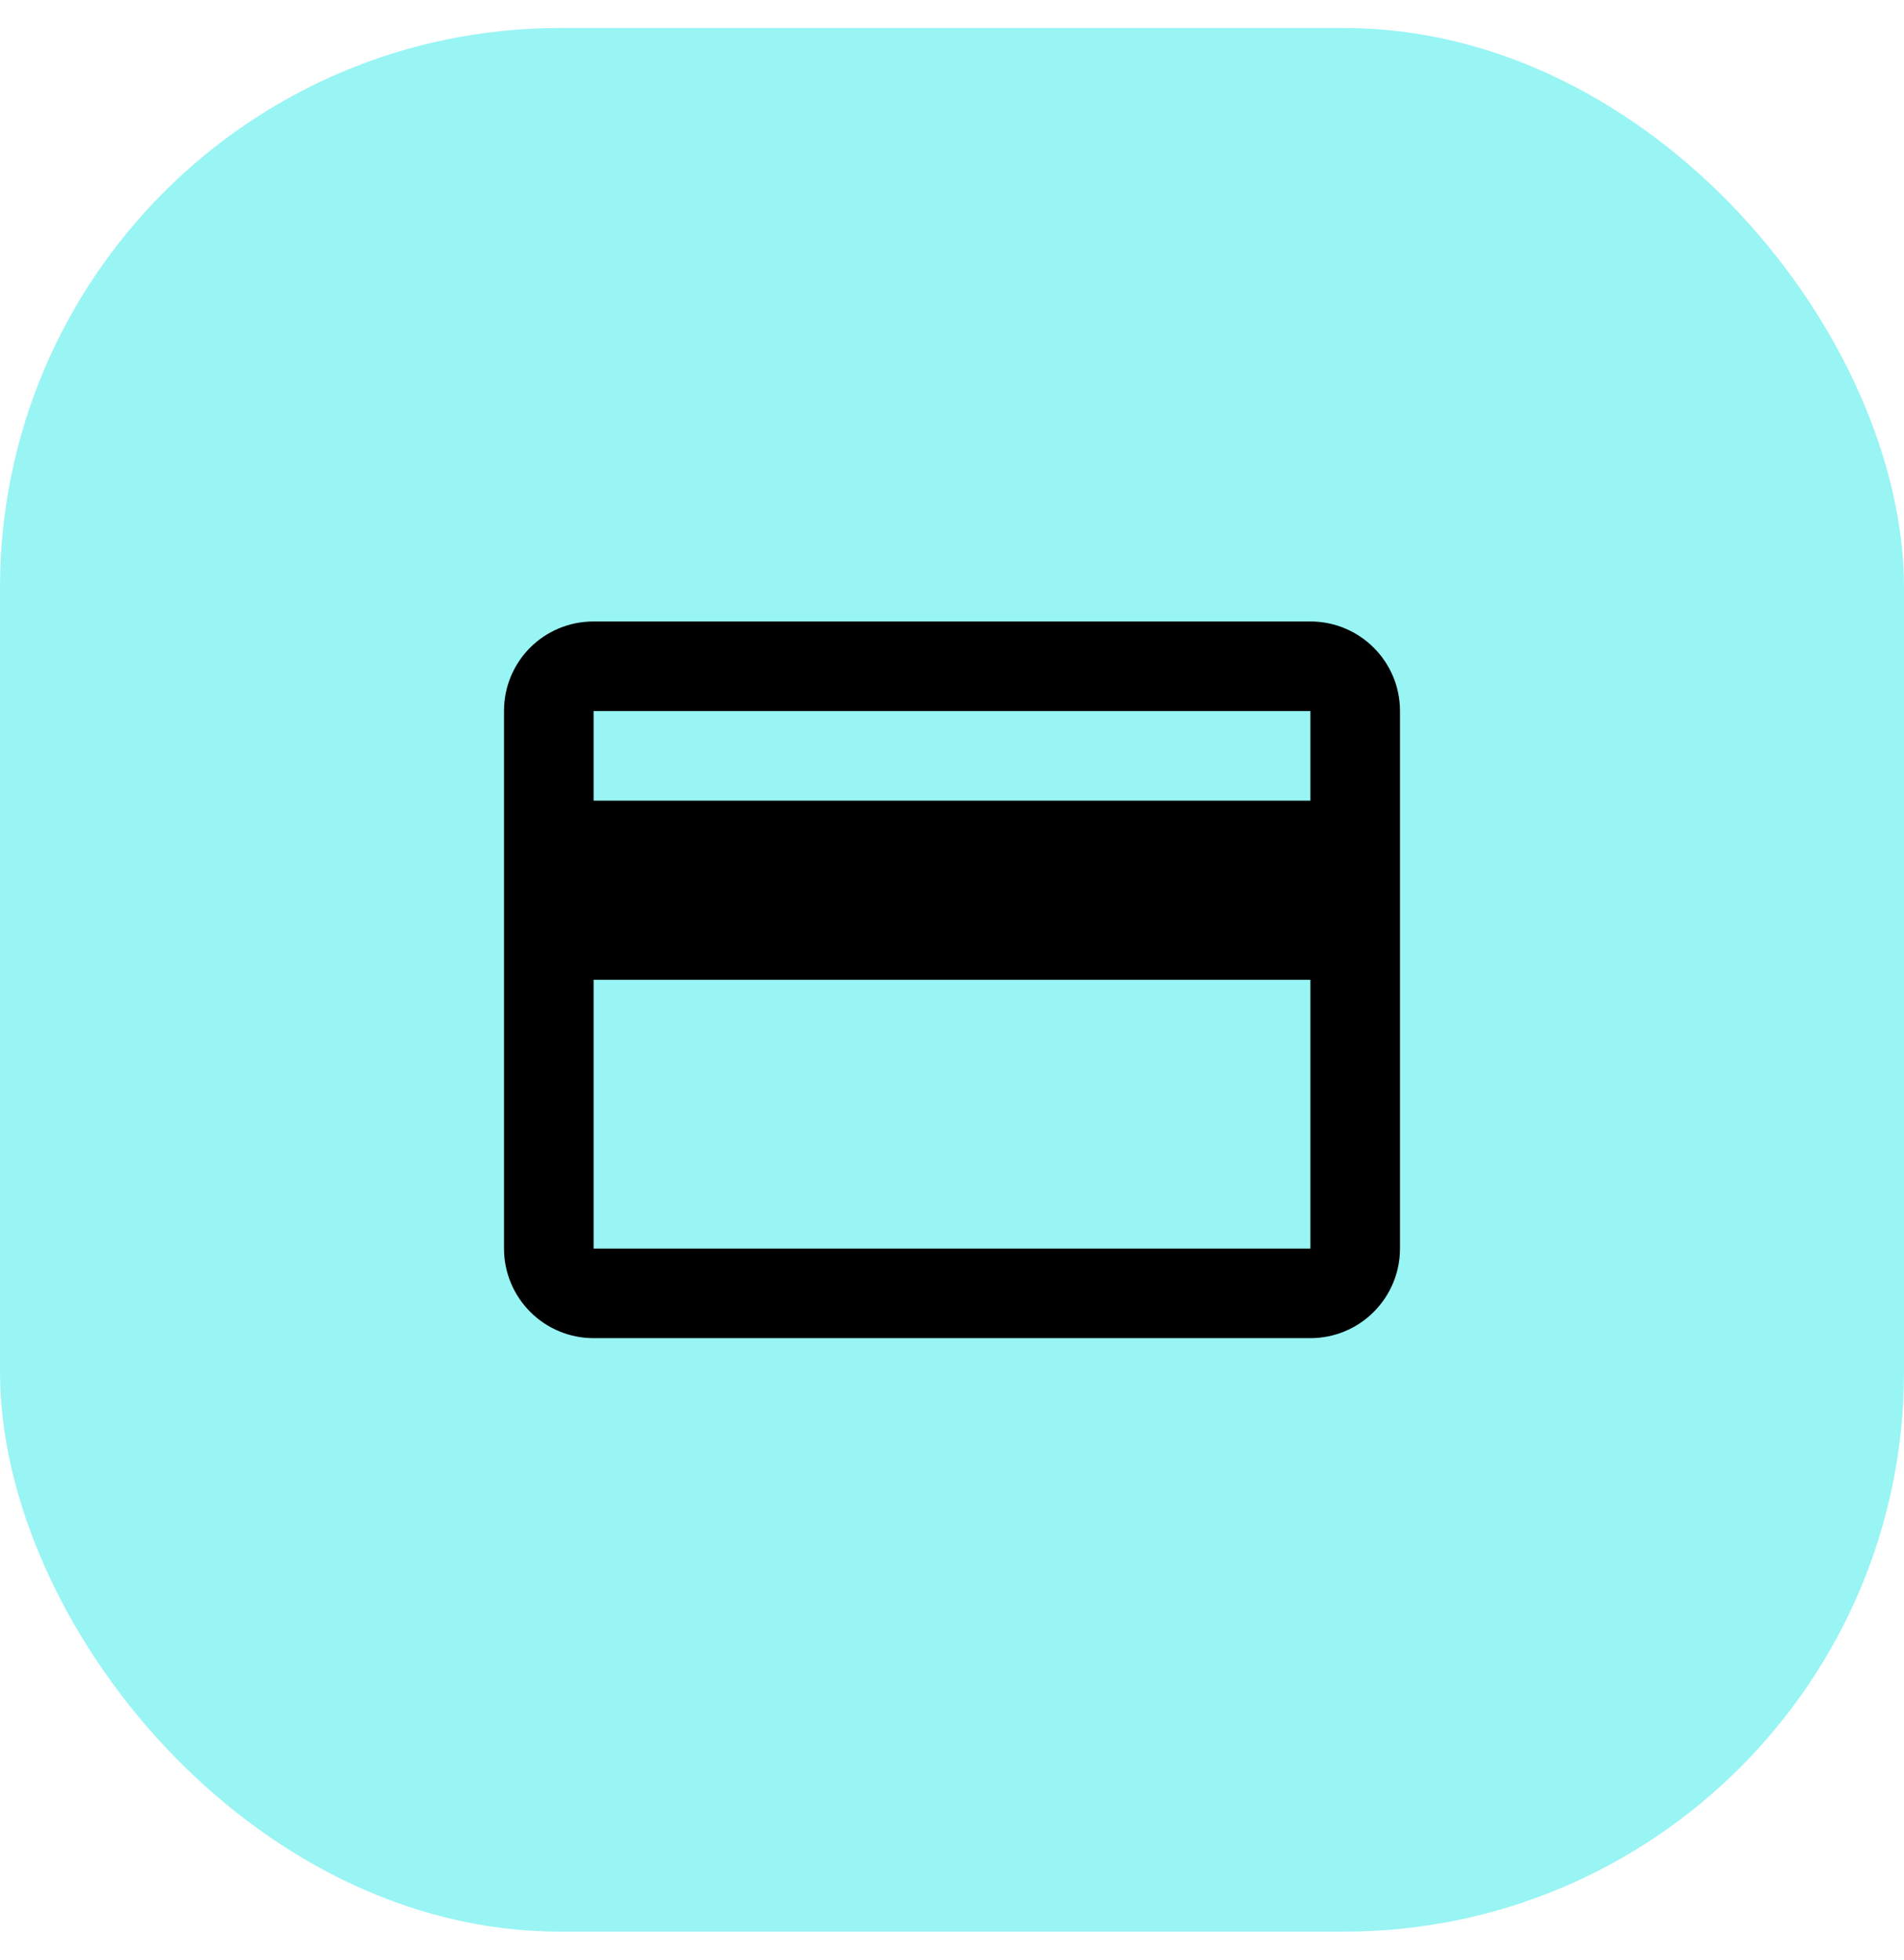
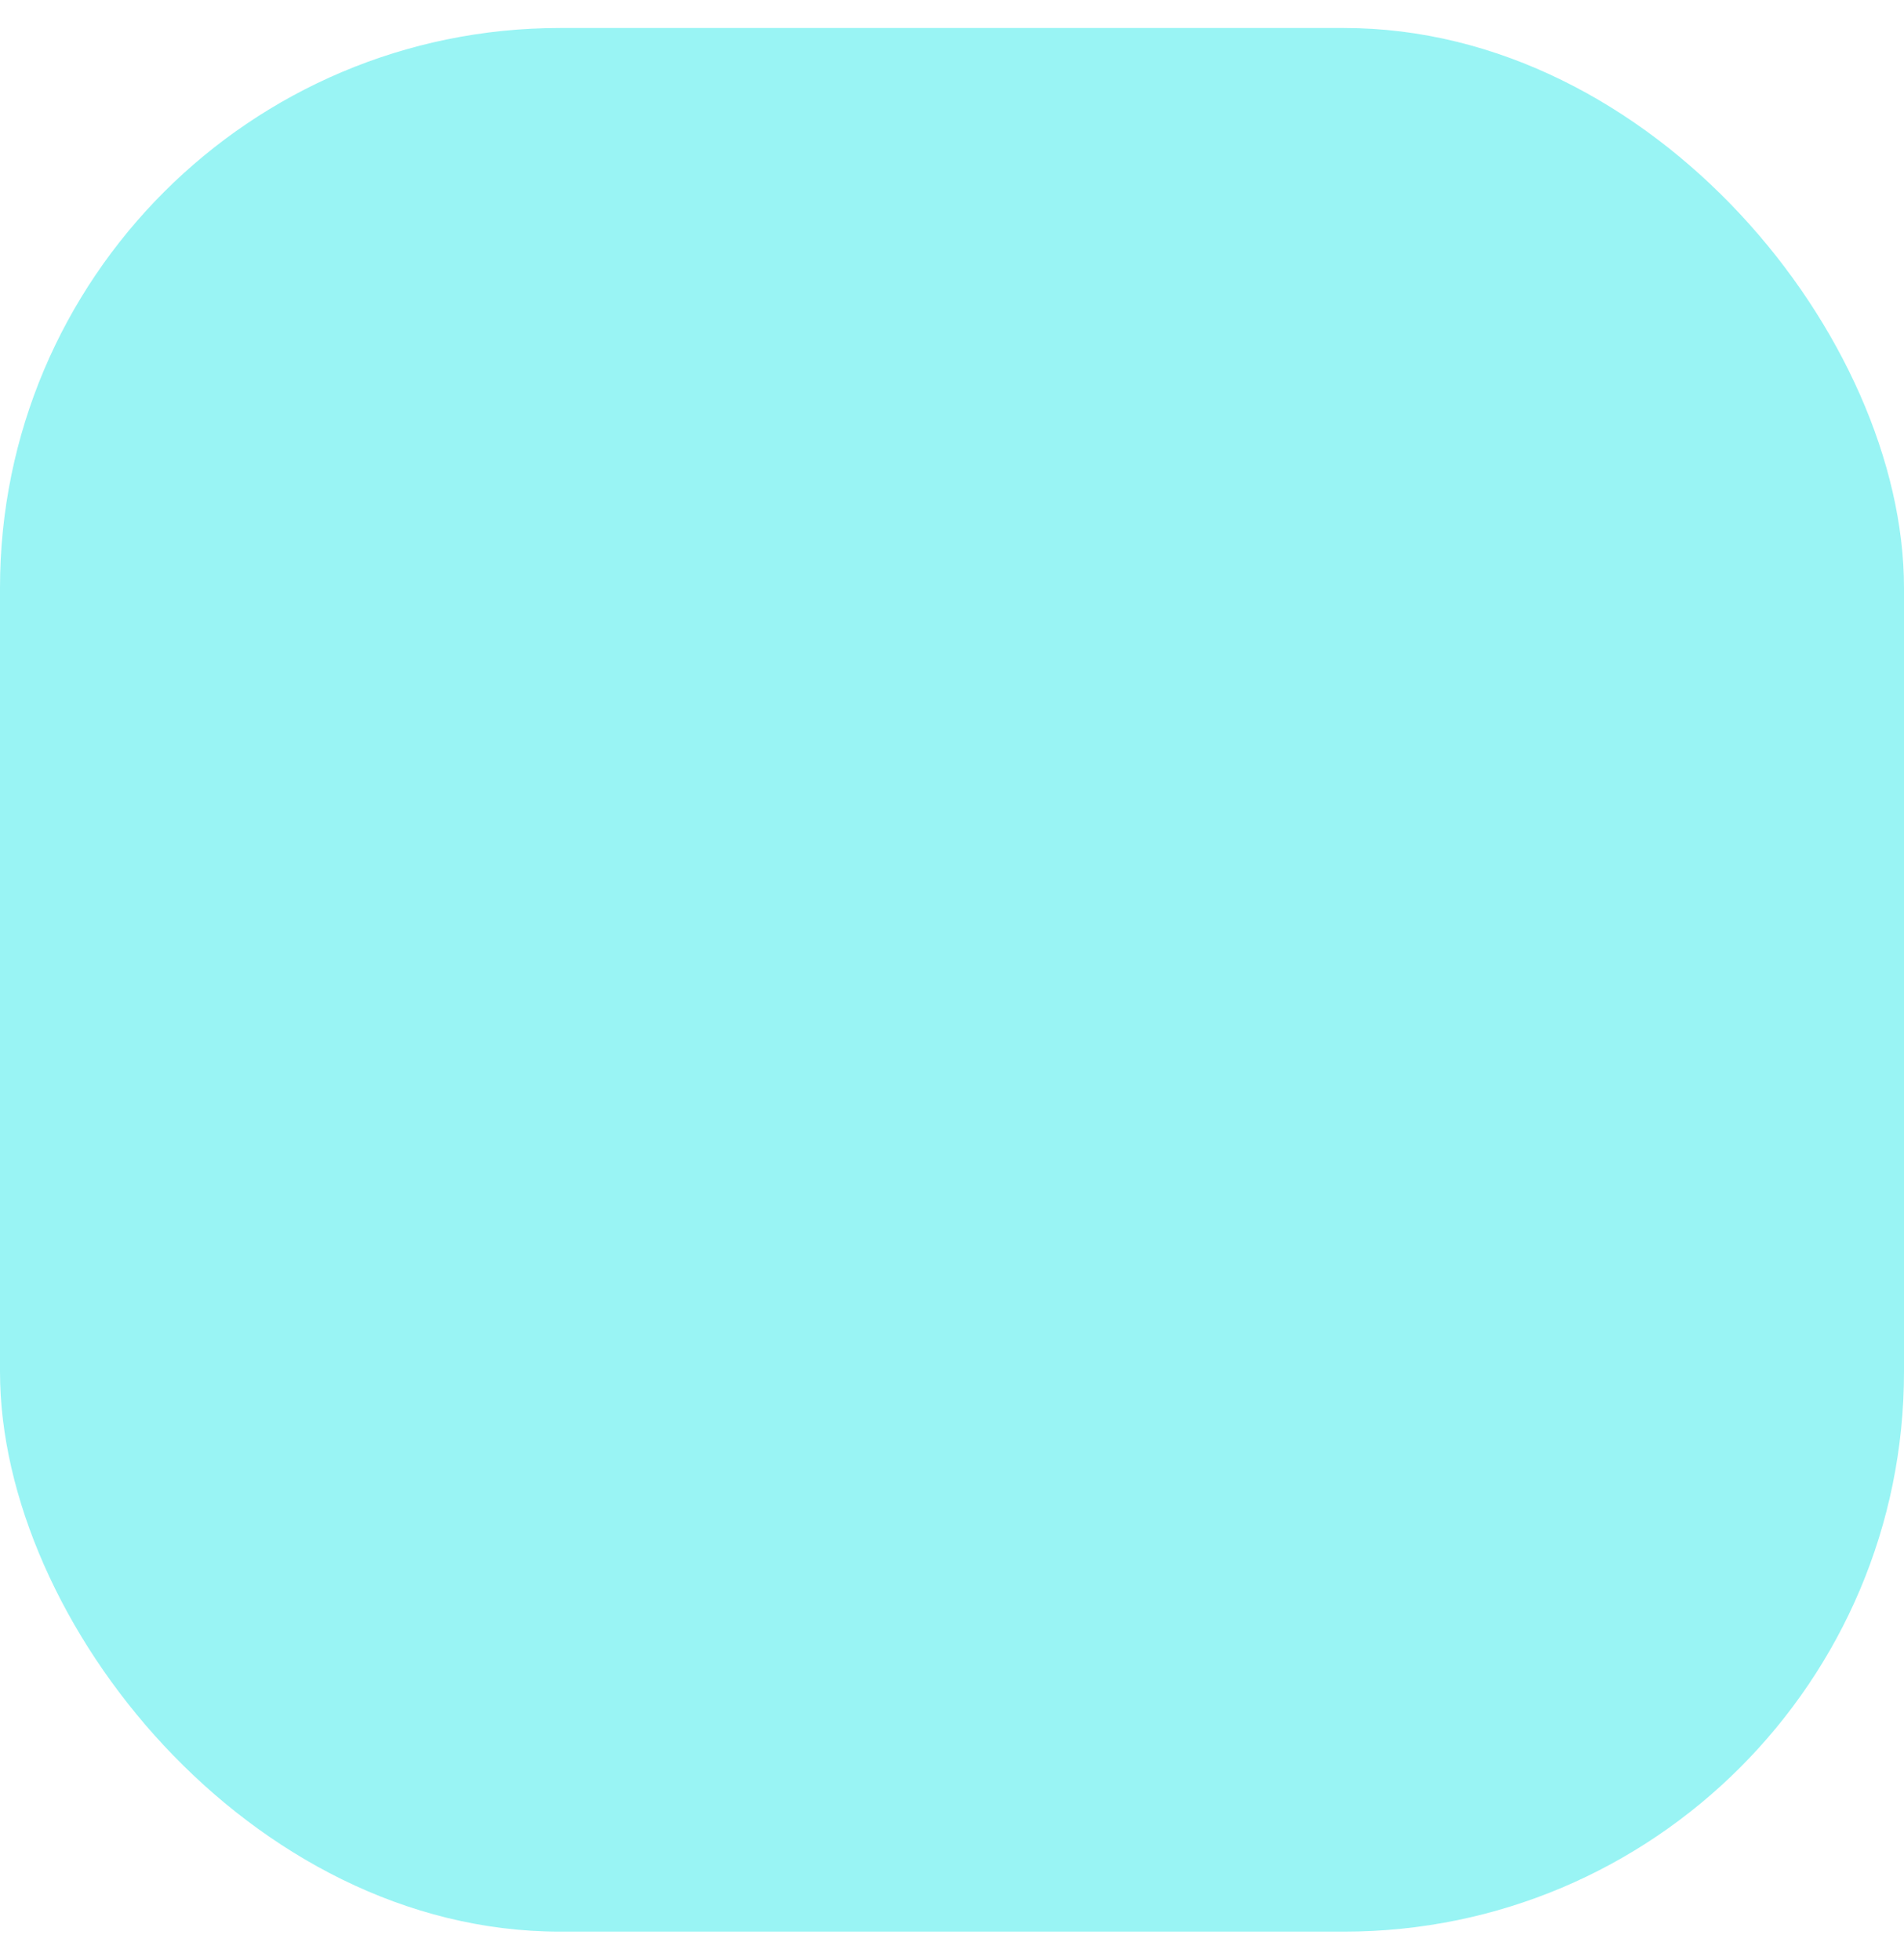
<svg xmlns="http://www.w3.org/2000/svg" width="34" height="35" viewBox="0 0 34 35" fill="none">
  <rect y="0.5" width="34" height="34" rx="10" fill="#99F4F4" />
-   <path d="M23.4 14.3H10.6V12.7H23.4V14.3ZM23.4 22.3H10.6V17.5H23.4V22.3ZM23.4 11.1H10.6C9.712 11.1 9 11.812 9 12.7V22.3C9 22.724 9.169 23.131 9.469 23.431C9.769 23.732 10.176 23.9 10.6 23.9H23.4C23.824 23.9 24.231 23.732 24.531 23.431C24.831 23.131 25 22.724 25 22.3V12.7C25 11.812 24.28 11.1 23.4 11.1Z" fill="black" />
</svg>